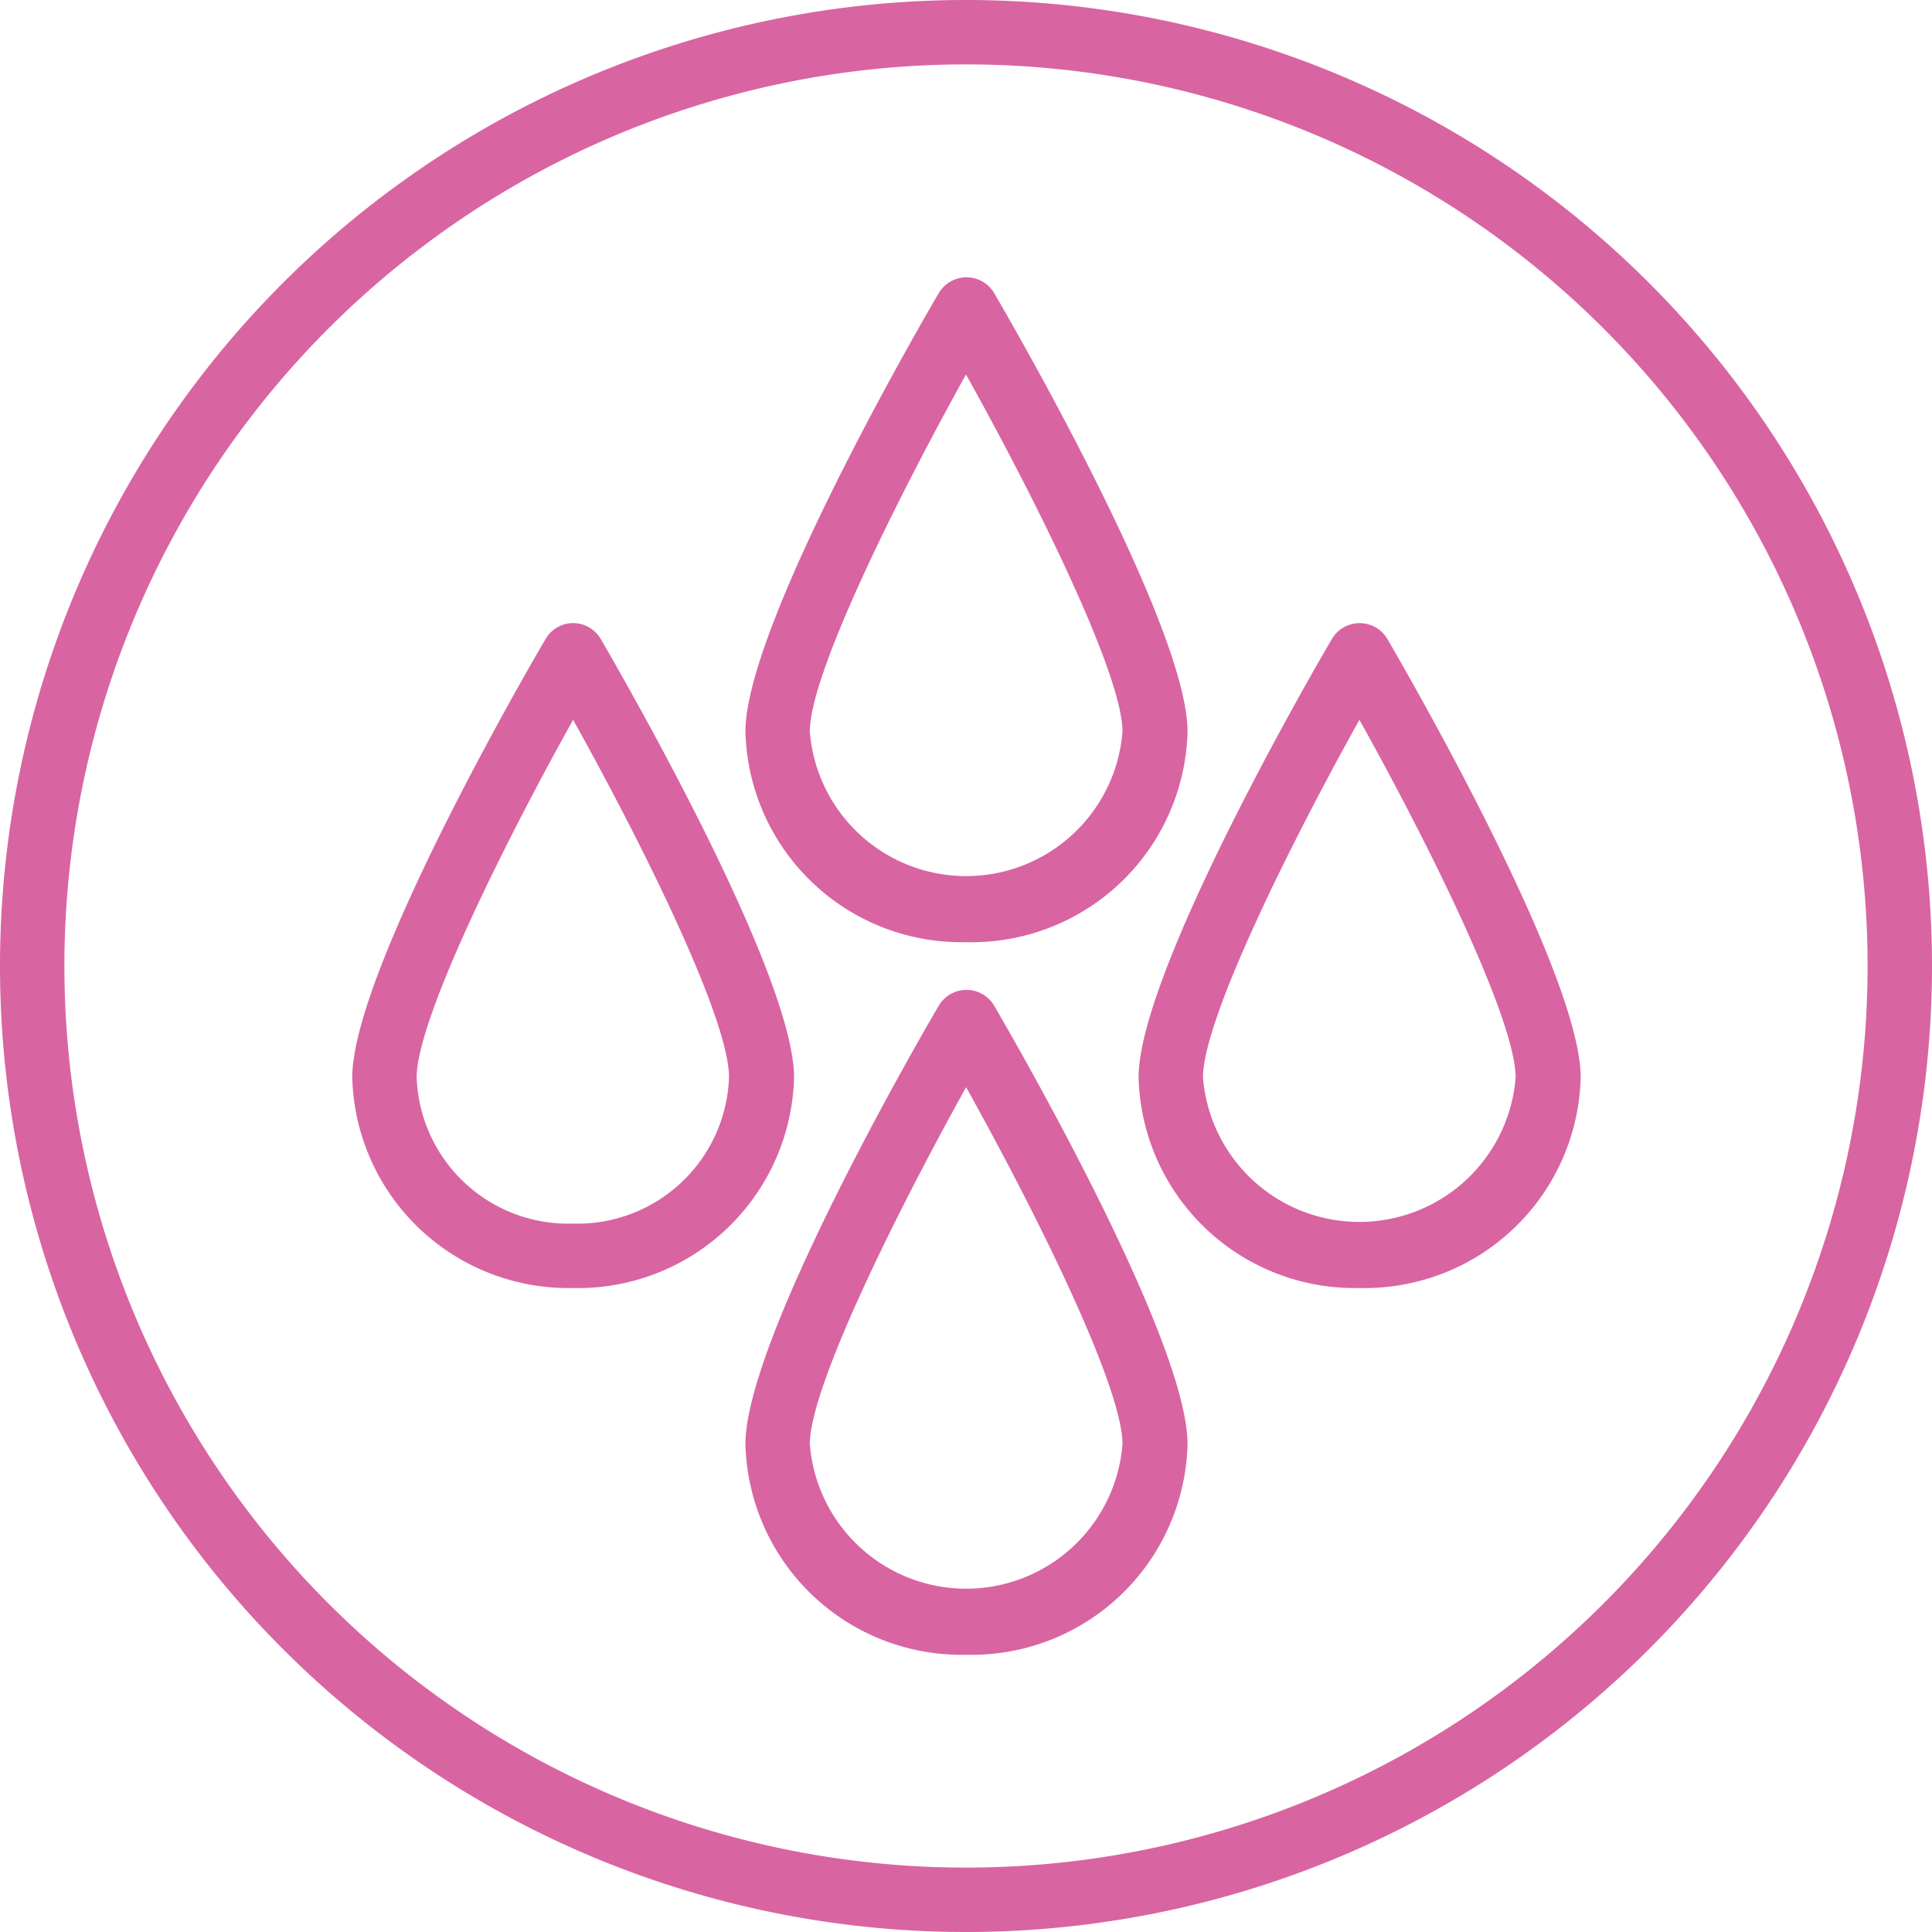
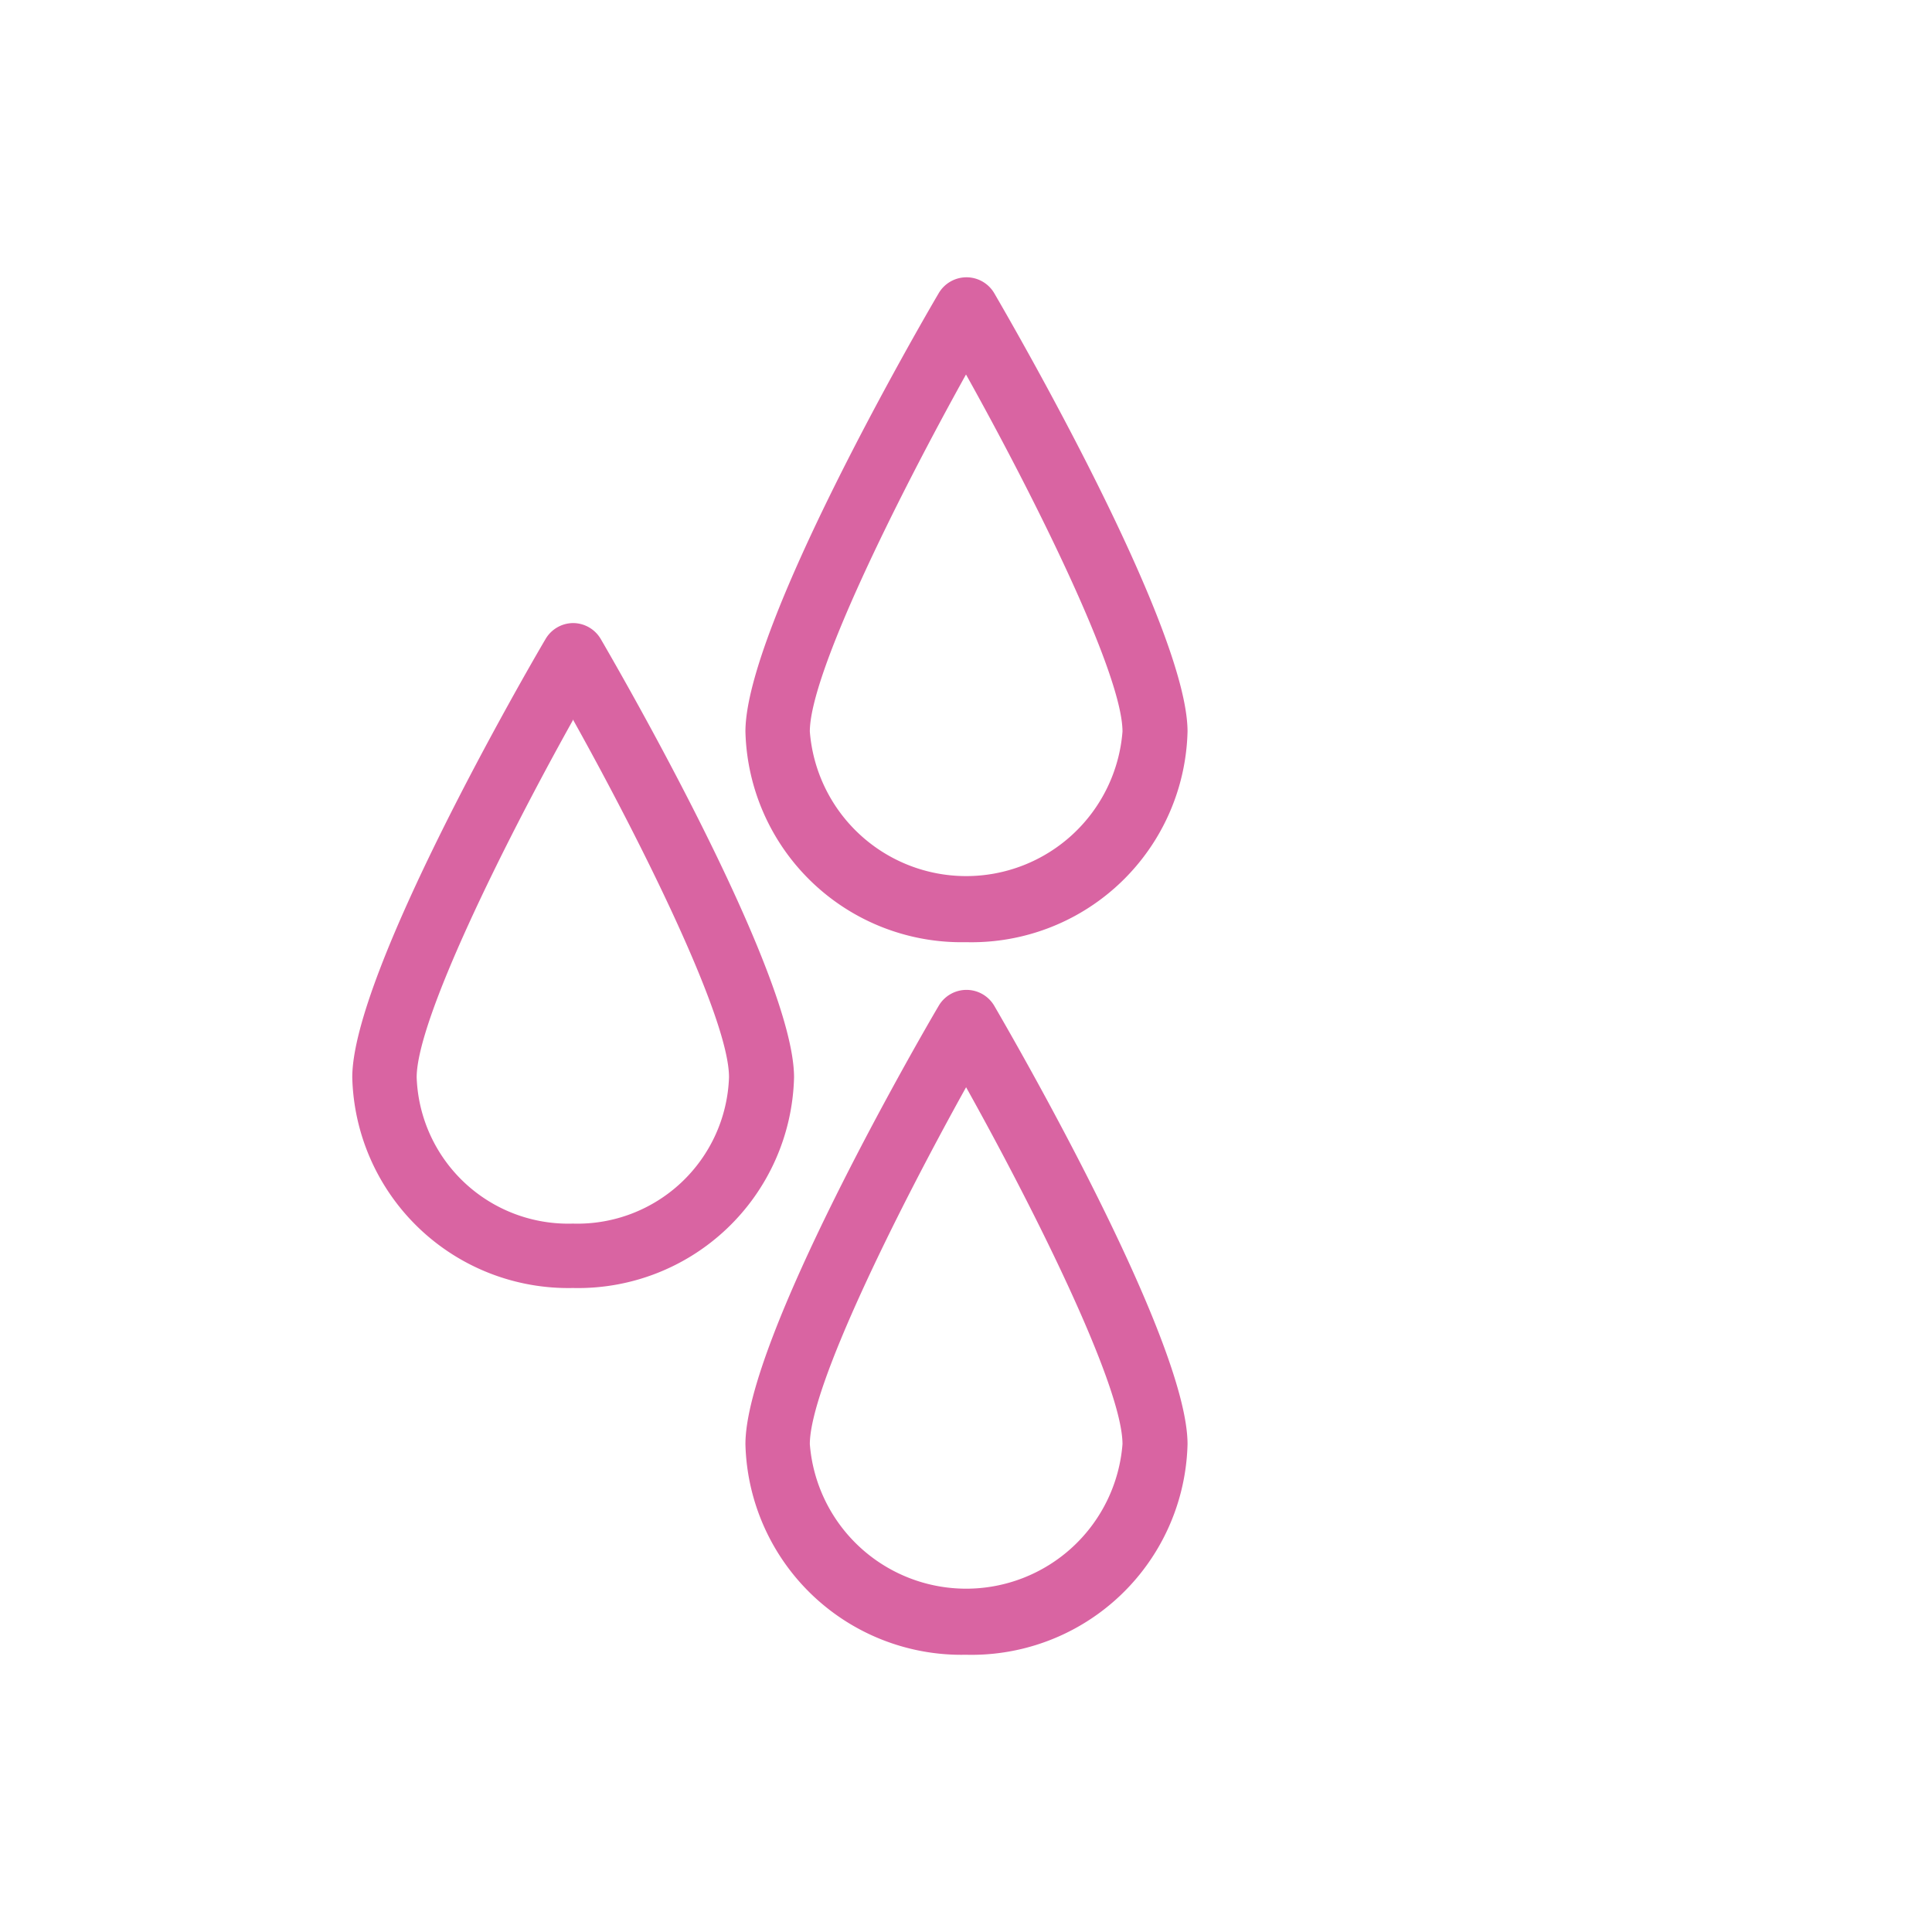
<svg xmlns="http://www.w3.org/2000/svg" id="235eb5d4-87f0-4f1e-ad5f-10a98ee75304" data-name="Layer 1" viewBox="0 0 60 60">
  <defs>
    <clipPath id="40db299b-1bdf-4e4d-acb2-d0527452bbce" transform="translate(0 0)">
      <rect width="60" height="60" style="fill: none" />
    </clipPath>
  </defs>
  <title>services_05</title>
  <g style="clip-path: url(#40db299b-1bdf-4e4d-acb2-d0527452bbce)">
-     <path d="M30,60A30,30,0,1,1,60,30,30,30,0,0,1,30,60ZM30,2A28,28,0,1,0,58,30,28,28,0,0,0,30,2Z" transform="translate(0 0)" style="fill: #d964a2" />
    <path d="M30,29.26a6.71,6.71,0,0,1-6.85-6.54c0-3.24,5.38-12.56,6-13.61a1,1,0,0,1,1.73,0c.61,1.05,6,10.37,6,13.61A6.71,6.71,0,0,1,30,29.26Zm0-17.63c-2.15,3.87-4.85,9.3-4.85,11.09a4.87,4.87,0,0,0,9.71,0C34.86,20.94,32.16,15.5,30,11.63Z" transform="translate(0 0)" style="fill: #d964a2" />
    <path d="M17.79,40a6.71,6.71,0,0,1-6.85-6.54c0-3.24,5.38-12.56,6-13.61a1,1,0,0,1,.86-.5h0a1,1,0,0,1,.86.5c.61,1.05,6,10.38,6,13.61A6.71,6.71,0,0,1,17.79,40Zm0-17.63c-2.16,3.87-4.85,9.3-4.85,11.09A4.71,4.71,0,0,0,17.79,38a4.71,4.71,0,0,0,4.85-4.54C22.65,31.65,19.95,26.21,17.79,22.34Z" transform="translate(0 0)" style="fill: #d964a2" />
-     <path d="M42.21,40a6.71,6.71,0,0,1-6.85-6.54c0-3.24,5.38-12.56,6-13.61a1,1,0,0,1,1.73,0c.61,1.05,6,10.38,6,13.61A6.71,6.71,0,0,1,42.21,40Zm0-17.63c-2.16,3.87-4.85,9.3-4.85,11.09a4.87,4.87,0,0,0,9.71,0C47.06,31.64,44.37,26.21,42.21,22.34Z" transform="translate(0 0)" style="fill: #d964a2" />
    <path d="M30,51.39a6.71,6.71,0,0,1-6.85-6.54c0-3.24,5.38-12.56,6-13.61a1,1,0,0,1,1.73,0c.61,1.05,6,10.37,6,13.61A6.71,6.71,0,0,1,30,51.39Zm0-17.62c-2.15,3.87-4.85,9.3-4.85,11.08a4.87,4.87,0,0,0,9.71,0C34.86,43.06,32.16,37.63,30,33.76Z" transform="translate(0 0)" style="fill: #d964a2" />
  </g>
</svg>